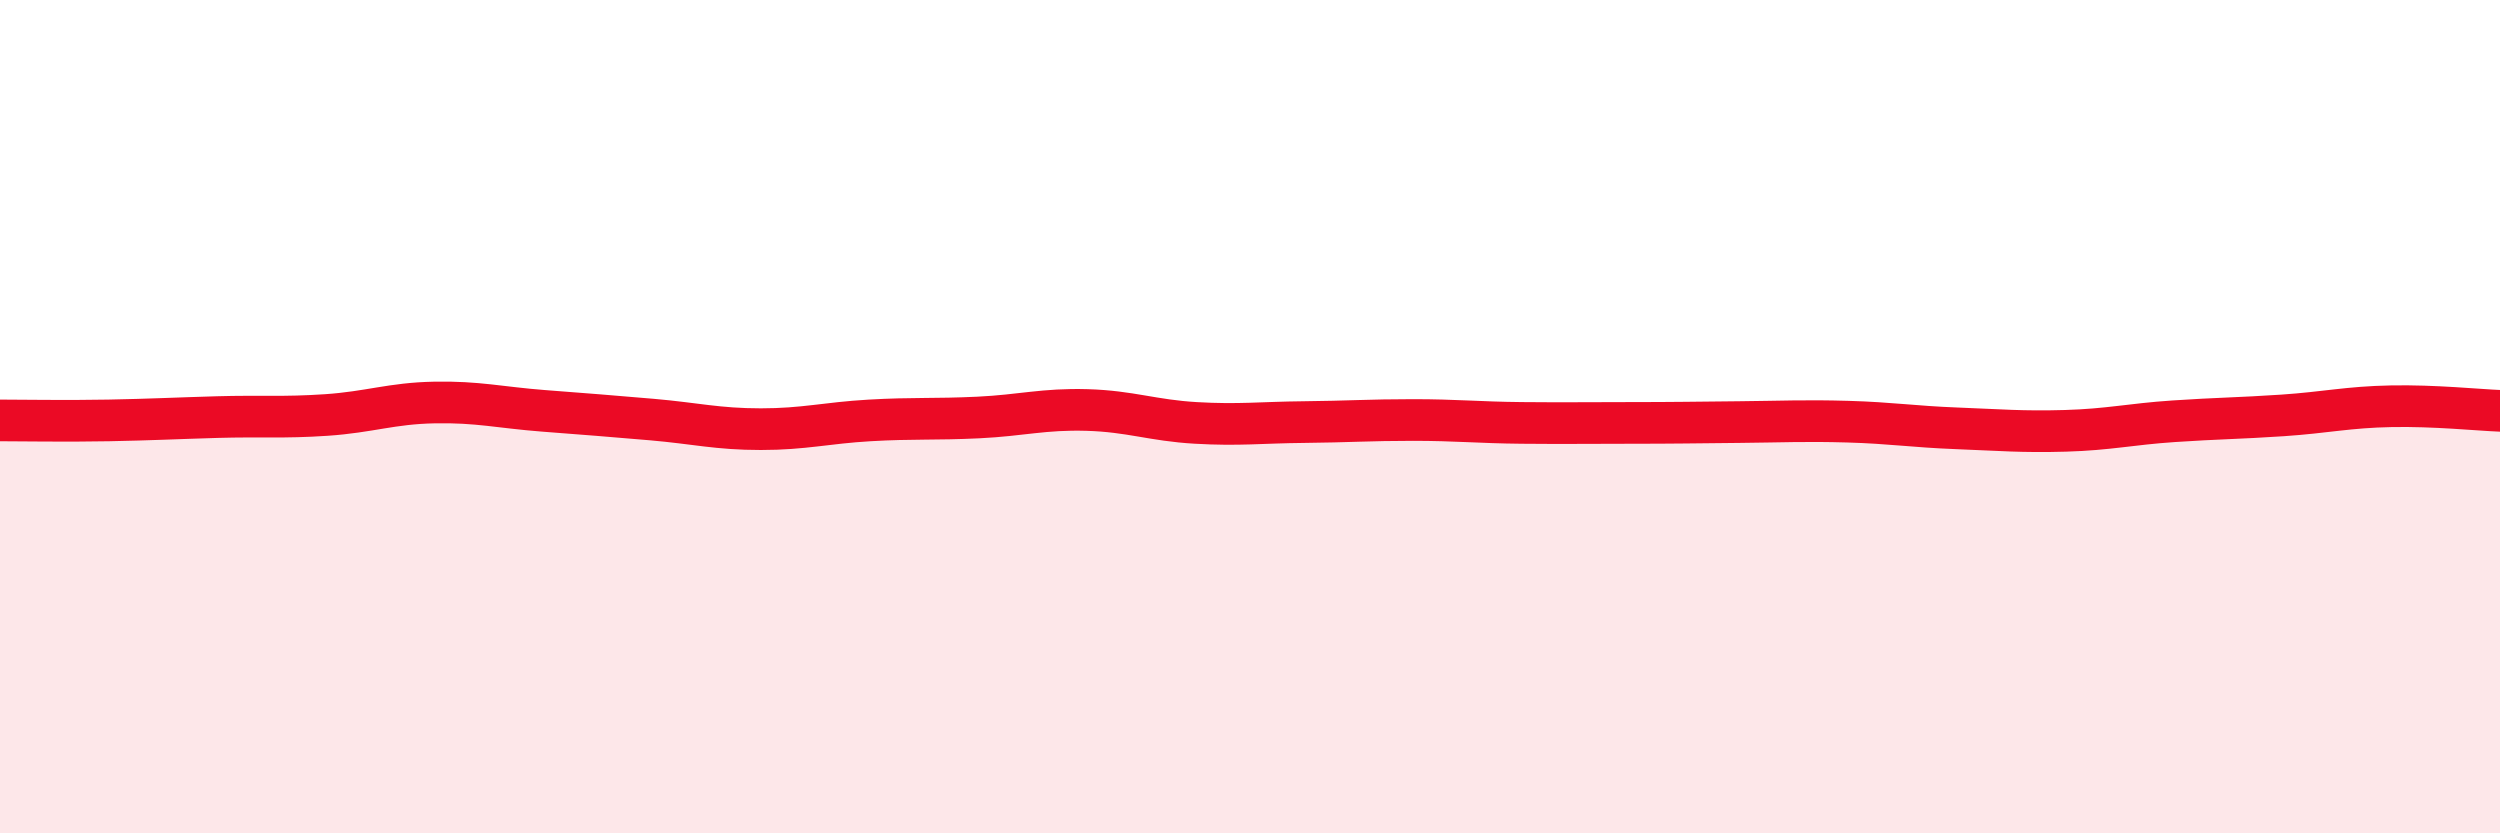
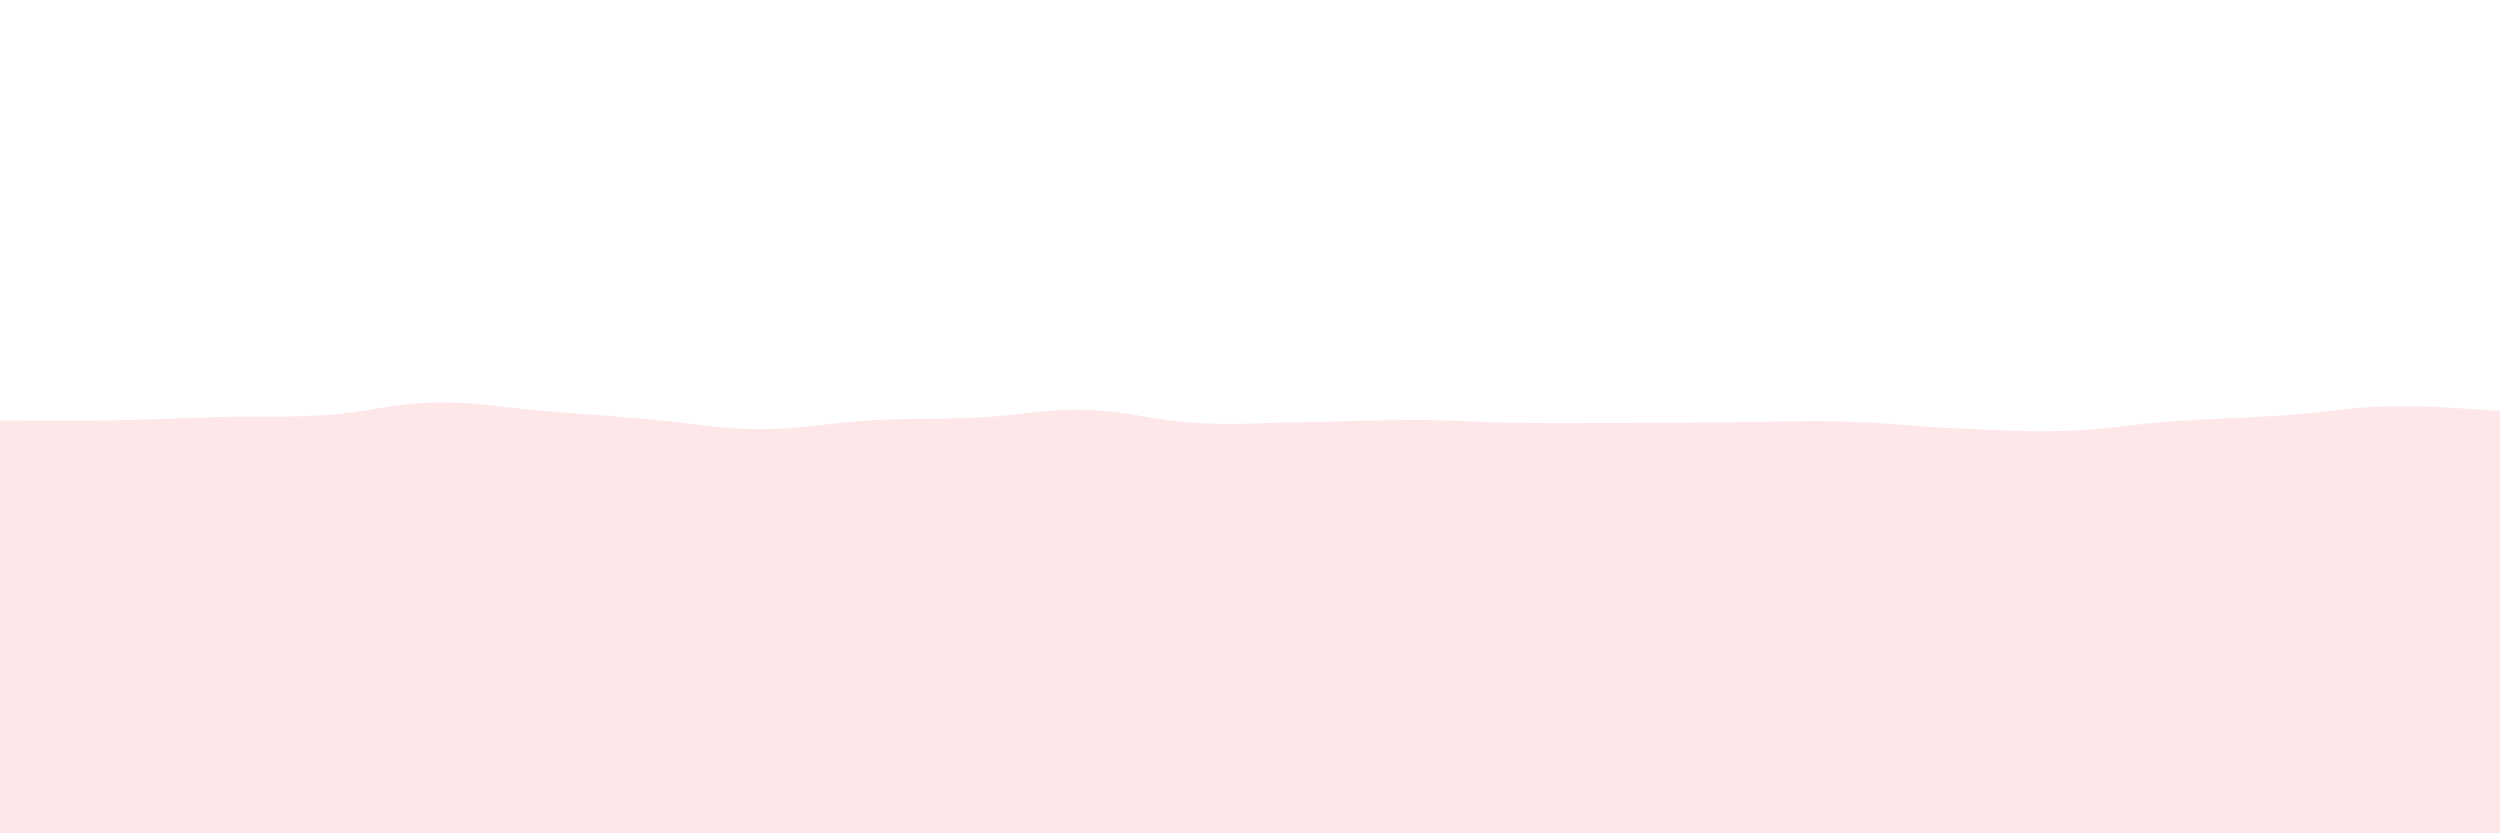
<svg xmlns="http://www.w3.org/2000/svg" width="60" height="20" viewBox="0 0 60 20">
  <path d="M 0,10.09 C 0.52,10.09 1.57,10.11 2.61,10.09 C 3.65,10.07 4.18,10.04 5.22,10.01 C 6.26,9.98 6.79,10.03 7.83,9.96 C 8.87,9.89 9.39,9.68 10.43,9.66 C 11.47,9.64 12,9.78 13.04,9.86 C 14.08,9.94 14.61,9.98 15.65,10.07 C 16.69,10.16 17.22,10.3 18.26,10.3 C 19.3,10.3 19.83,10.15 20.87,10.09 C 21.91,10.03 22.44,10.07 23.48,10.02 C 24.52,9.97 25.05,9.81 26.09,9.84 C 27.13,9.87 27.66,10.09 28.7,10.15 C 29.74,10.21 30.26,10.14 31.3,10.13 C 32.34,10.12 32.87,10.08 33.91,10.08 C 34.95,10.08 35.48,10.14 36.52,10.15 C 37.56,10.16 38.09,10.15 39.13,10.15 C 40.17,10.15 40.7,10.14 41.74,10.13 C 42.78,10.12 43.31,10.09 44.35,10.12 C 45.39,10.15 45.92,10.24 46.96,10.28 C 48,10.32 48.53,10.37 49.57,10.34 C 50.61,10.31 51.13,10.18 52.17,10.11 C 53.21,10.04 53.74,10.04 54.78,9.97 C 55.82,9.9 56.35,9.77 57.39,9.75 C 58.43,9.73 59.48,9.84 60,9.86L60 20L0 20Z" fill="#EB0A25" opacity="0.1" stroke-linecap="round" stroke-linejoin="round" />
-   <path d="M 0,10.09 C 0.52,10.09 1.57,10.11 2.61,10.09 C 3.65,10.07 4.18,10.04 5.22,10.01 C 6.26,9.98 6.79,10.03 7.83,9.96 C 8.87,9.89 9.39,9.68 10.43,9.66 C 11.47,9.64 12,9.78 13.04,9.86 C 14.08,9.94 14.61,9.98 15.65,10.07 C 16.69,10.16 17.22,10.3 18.26,10.3 C 19.3,10.3 19.83,10.15 20.87,10.09 C 21.91,10.03 22.44,10.07 23.48,10.02 C 24.52,9.97 25.05,9.81 26.09,9.84 C 27.13,9.87 27.66,10.09 28.7,10.15 C 29.74,10.21 30.26,10.14 31.3,10.13 C 32.34,10.12 32.87,10.08 33.91,10.08 C 34.95,10.08 35.48,10.14 36.52,10.15 C 37.56,10.16 38.09,10.15 39.13,10.15 C 40.17,10.15 40.7,10.14 41.74,10.13 C 42.78,10.12 43.31,10.09 44.35,10.12 C 45.39,10.15 45.92,10.24 46.96,10.28 C 48,10.32 48.53,10.37 49.57,10.34 C 50.61,10.31 51.13,10.18 52.17,10.11 C 53.21,10.04 53.74,10.04 54.78,9.97 C 55.82,9.9 56.35,9.77 57.39,9.75 C 58.43,9.73 59.48,9.84 60,9.86" stroke="#EB0A25" stroke-width="1" fill="none" stroke-linecap="round" stroke-linejoin="round" />
</svg>